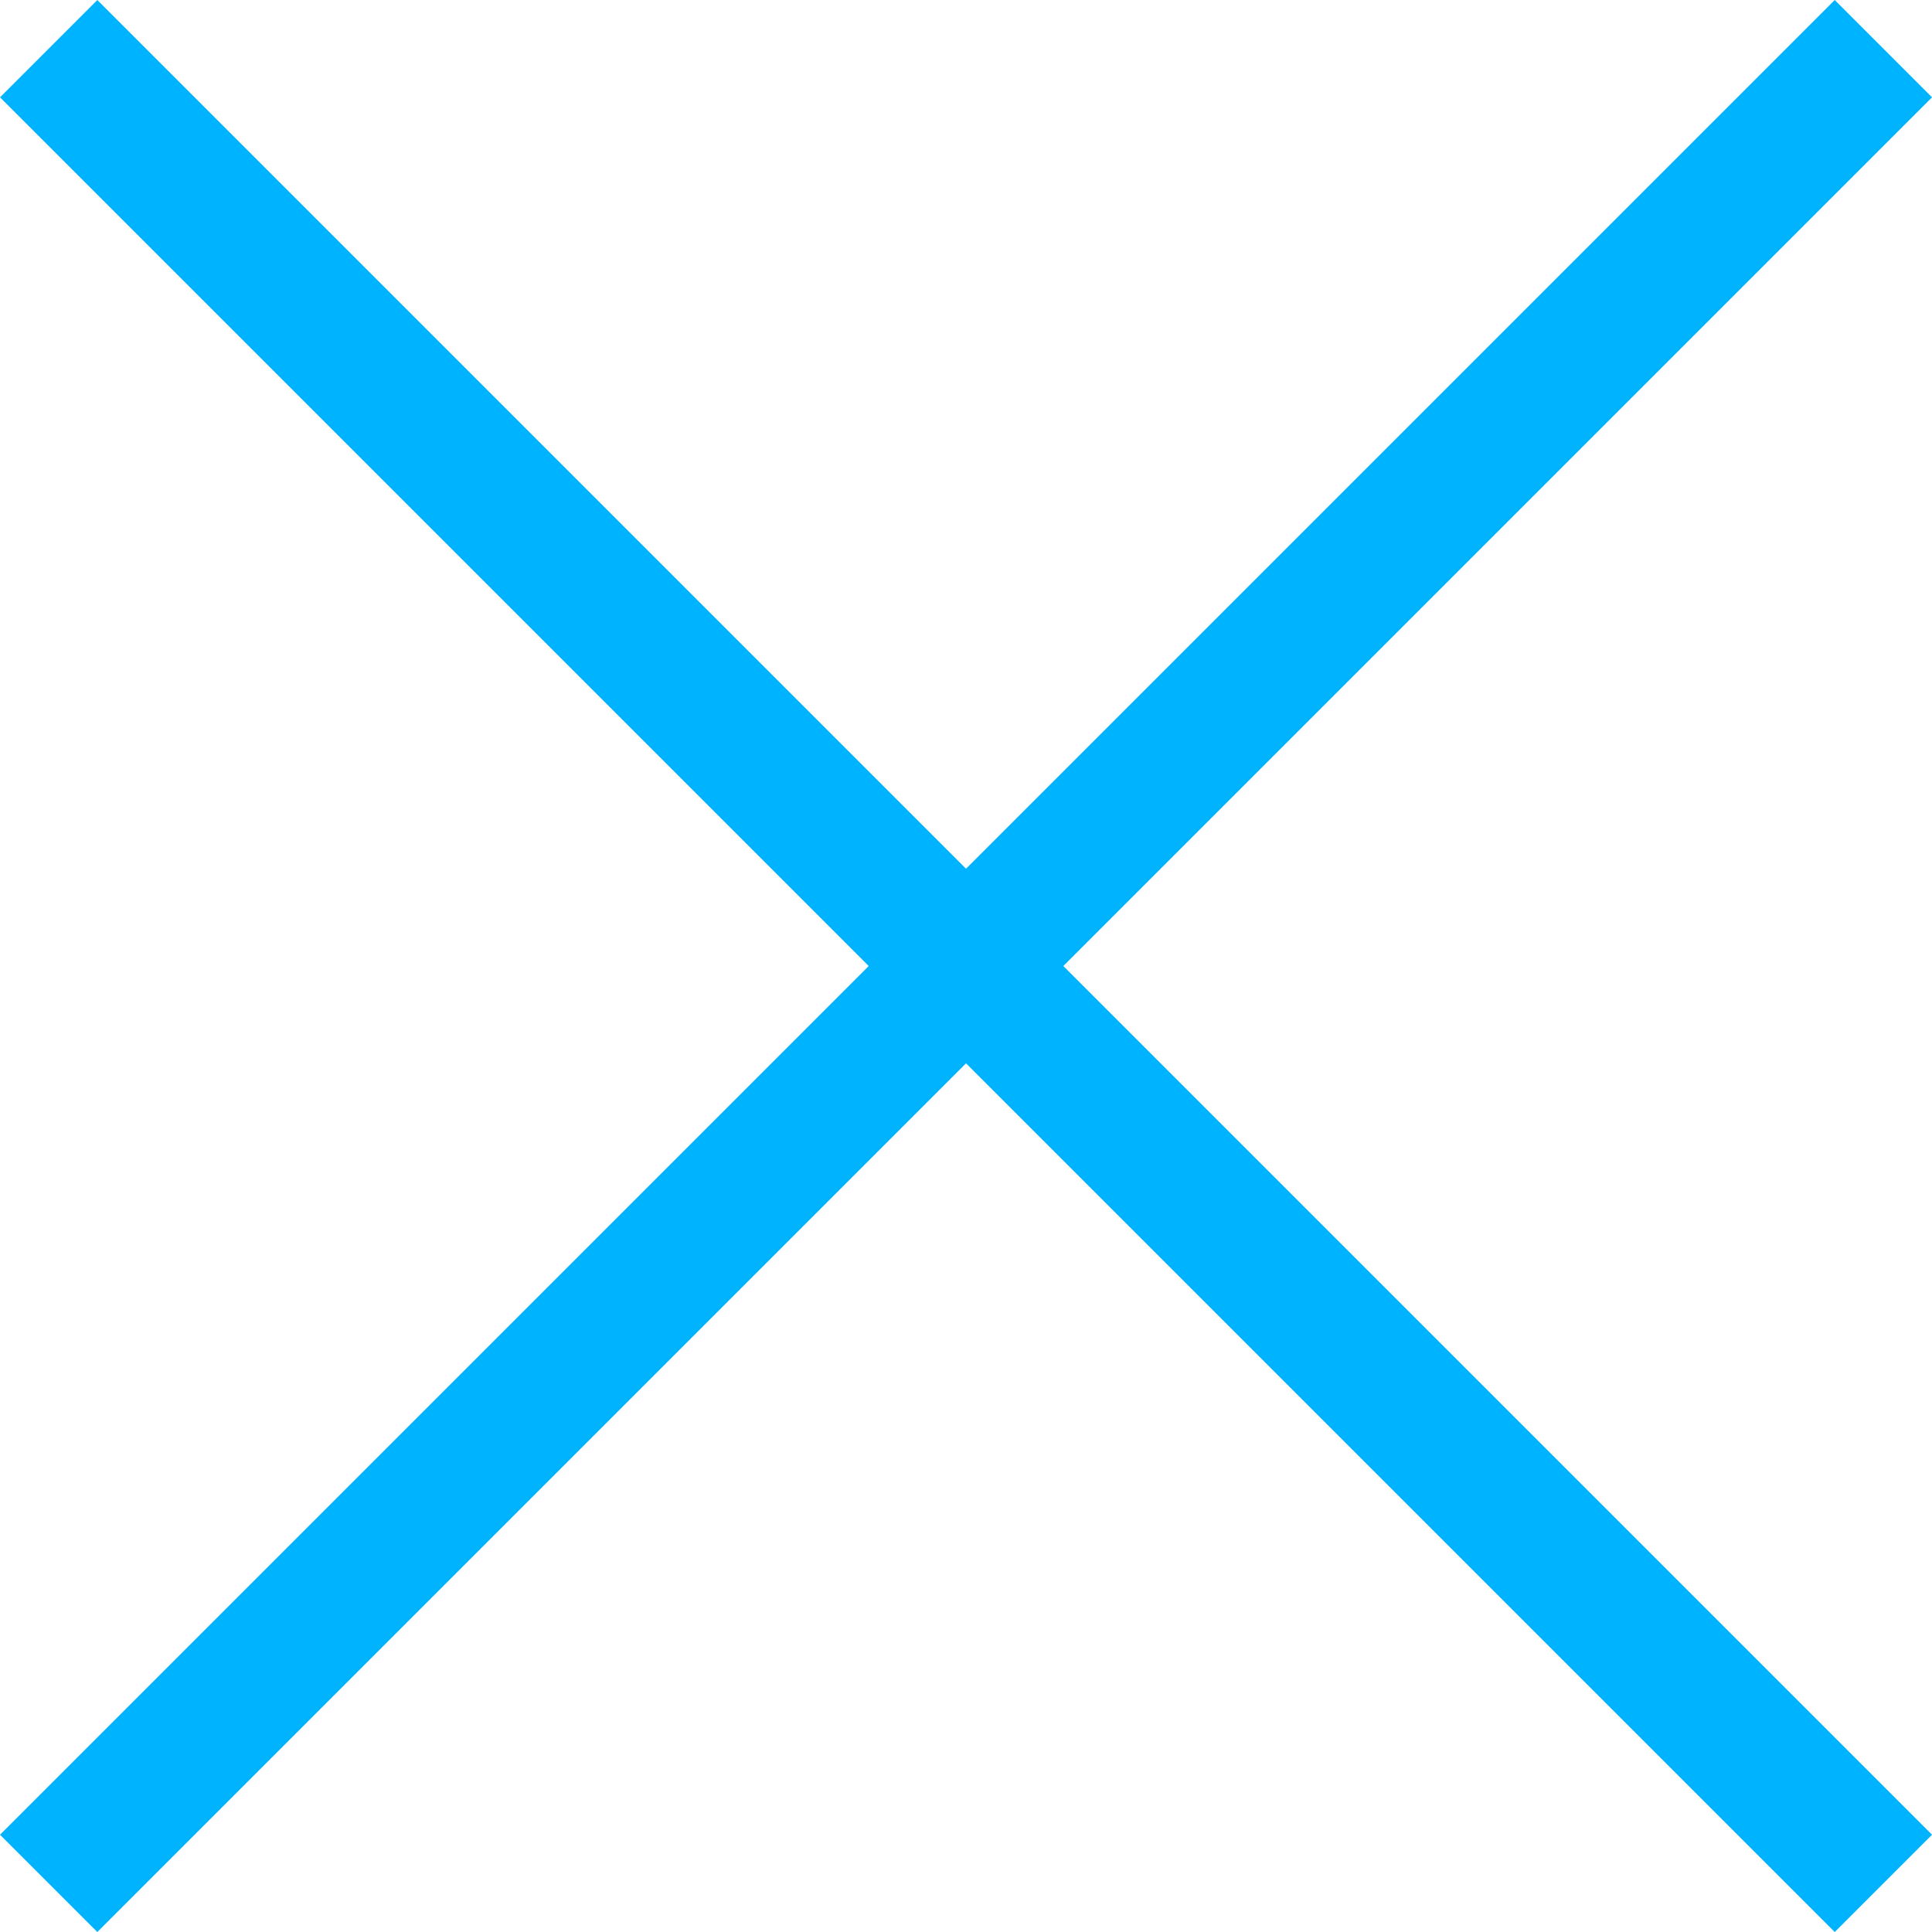
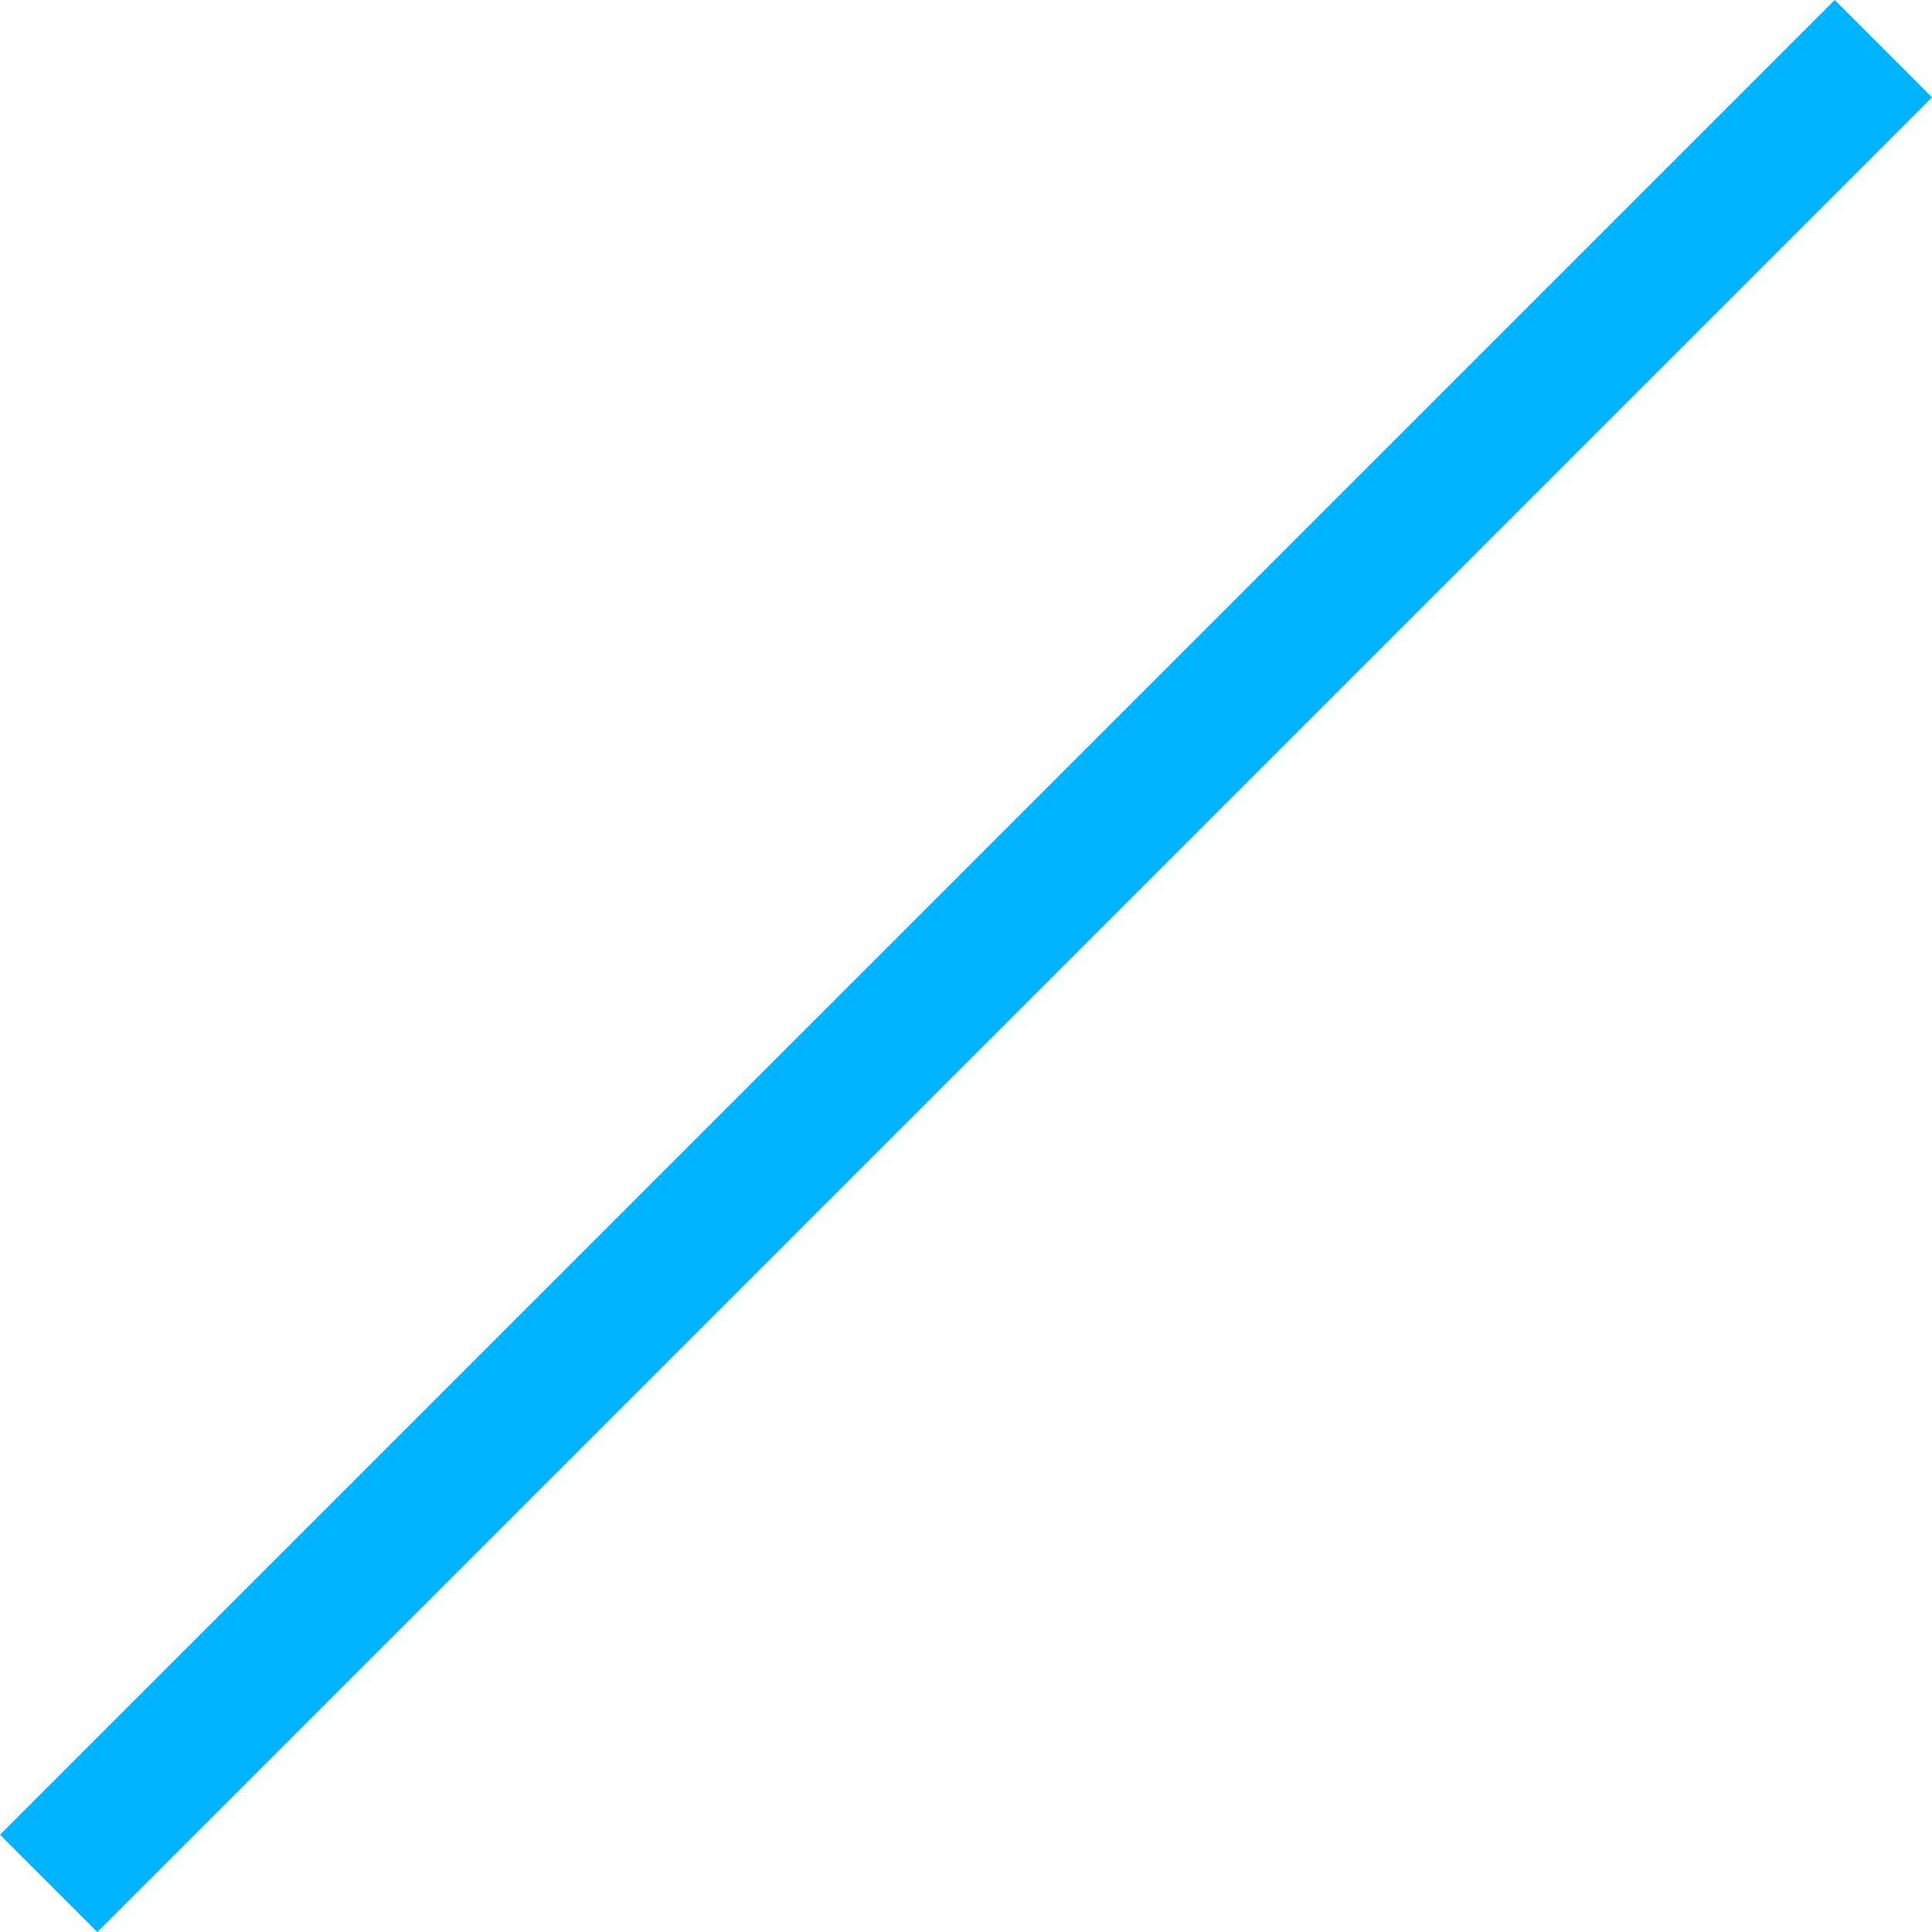
<svg xmlns="http://www.w3.org/2000/svg" viewBox="0 0 42.121 42.121">
  <defs>
    <style>
      .cls-1 {
        fill: none;
        stroke: #00b3ff;
        stroke-width: 3px;
      }
    </style>
  </defs>
  <g id="Gruppe_22" data-name="Gruppe 22" transform="translate(-412.439 -884.439)">
-     <line id="Linie_1" data-name="Linie 1" class="cls-1" x2="40" y2="40" transform="translate(413.5 885.5)" />
    <line id="Linie_2" data-name="Linie 2" class="cls-1" x1="40" y2="40" transform="translate(413.5 885.5)" />
  </g>
</svg>